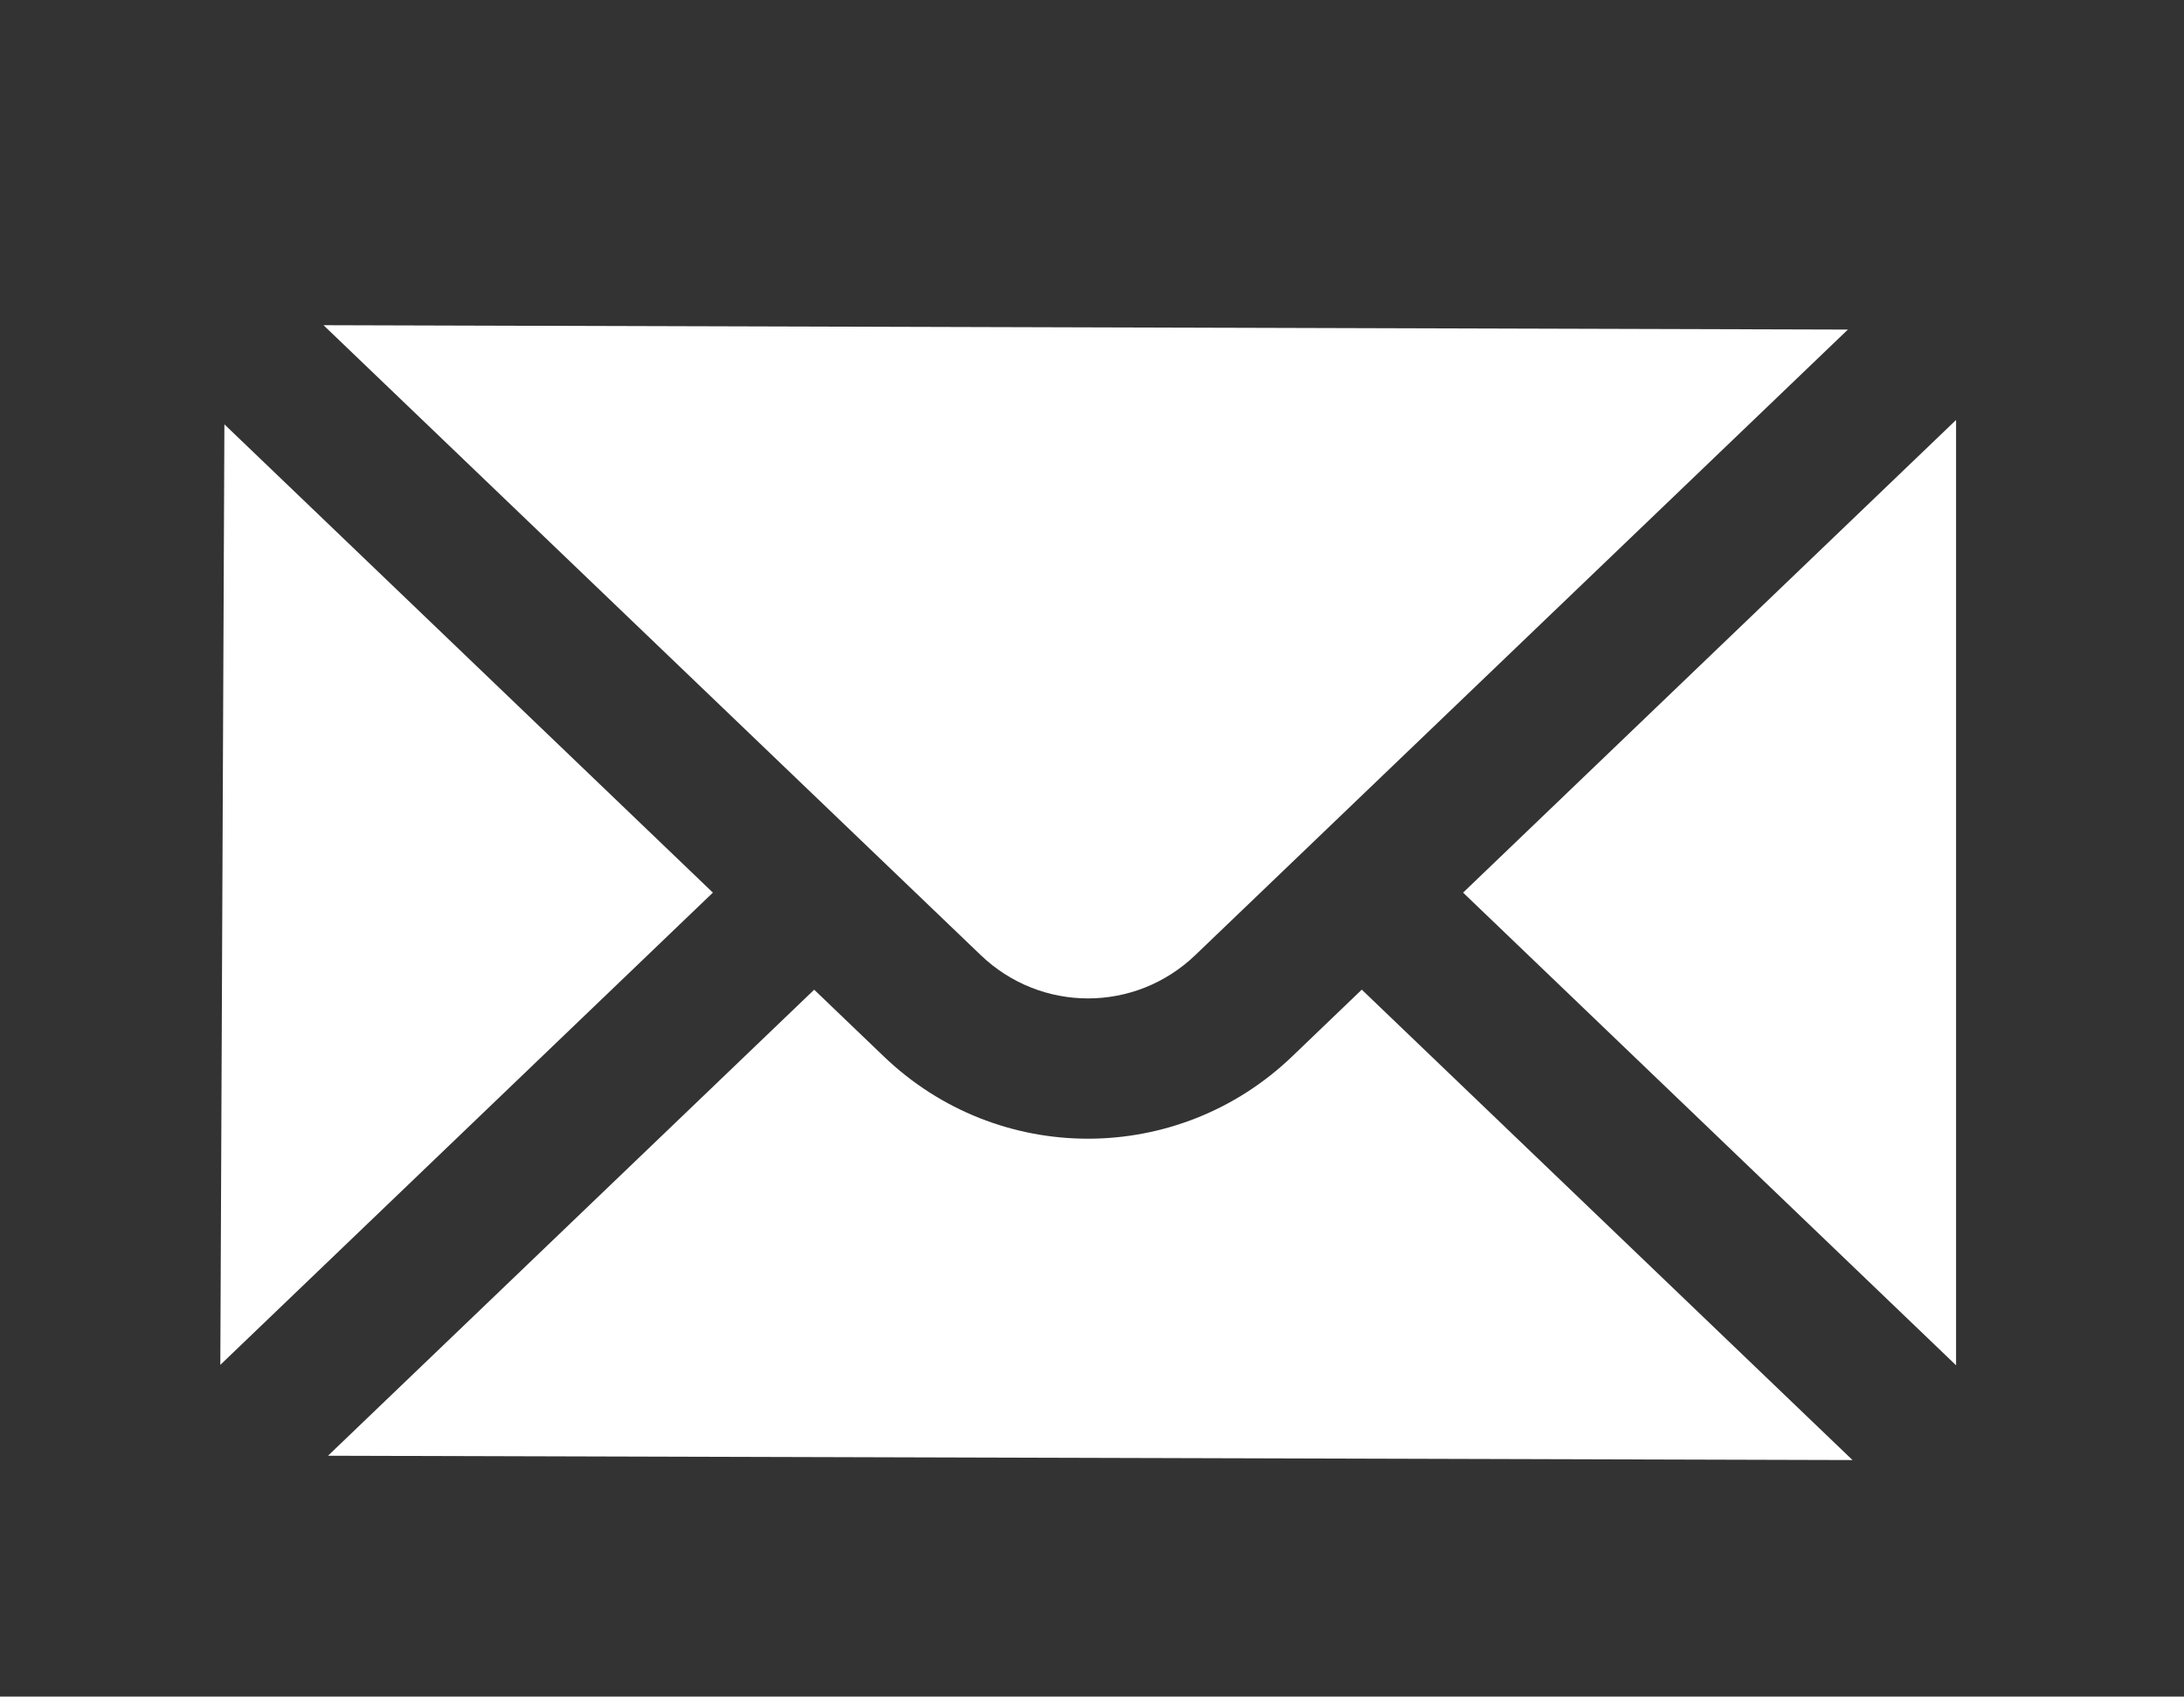
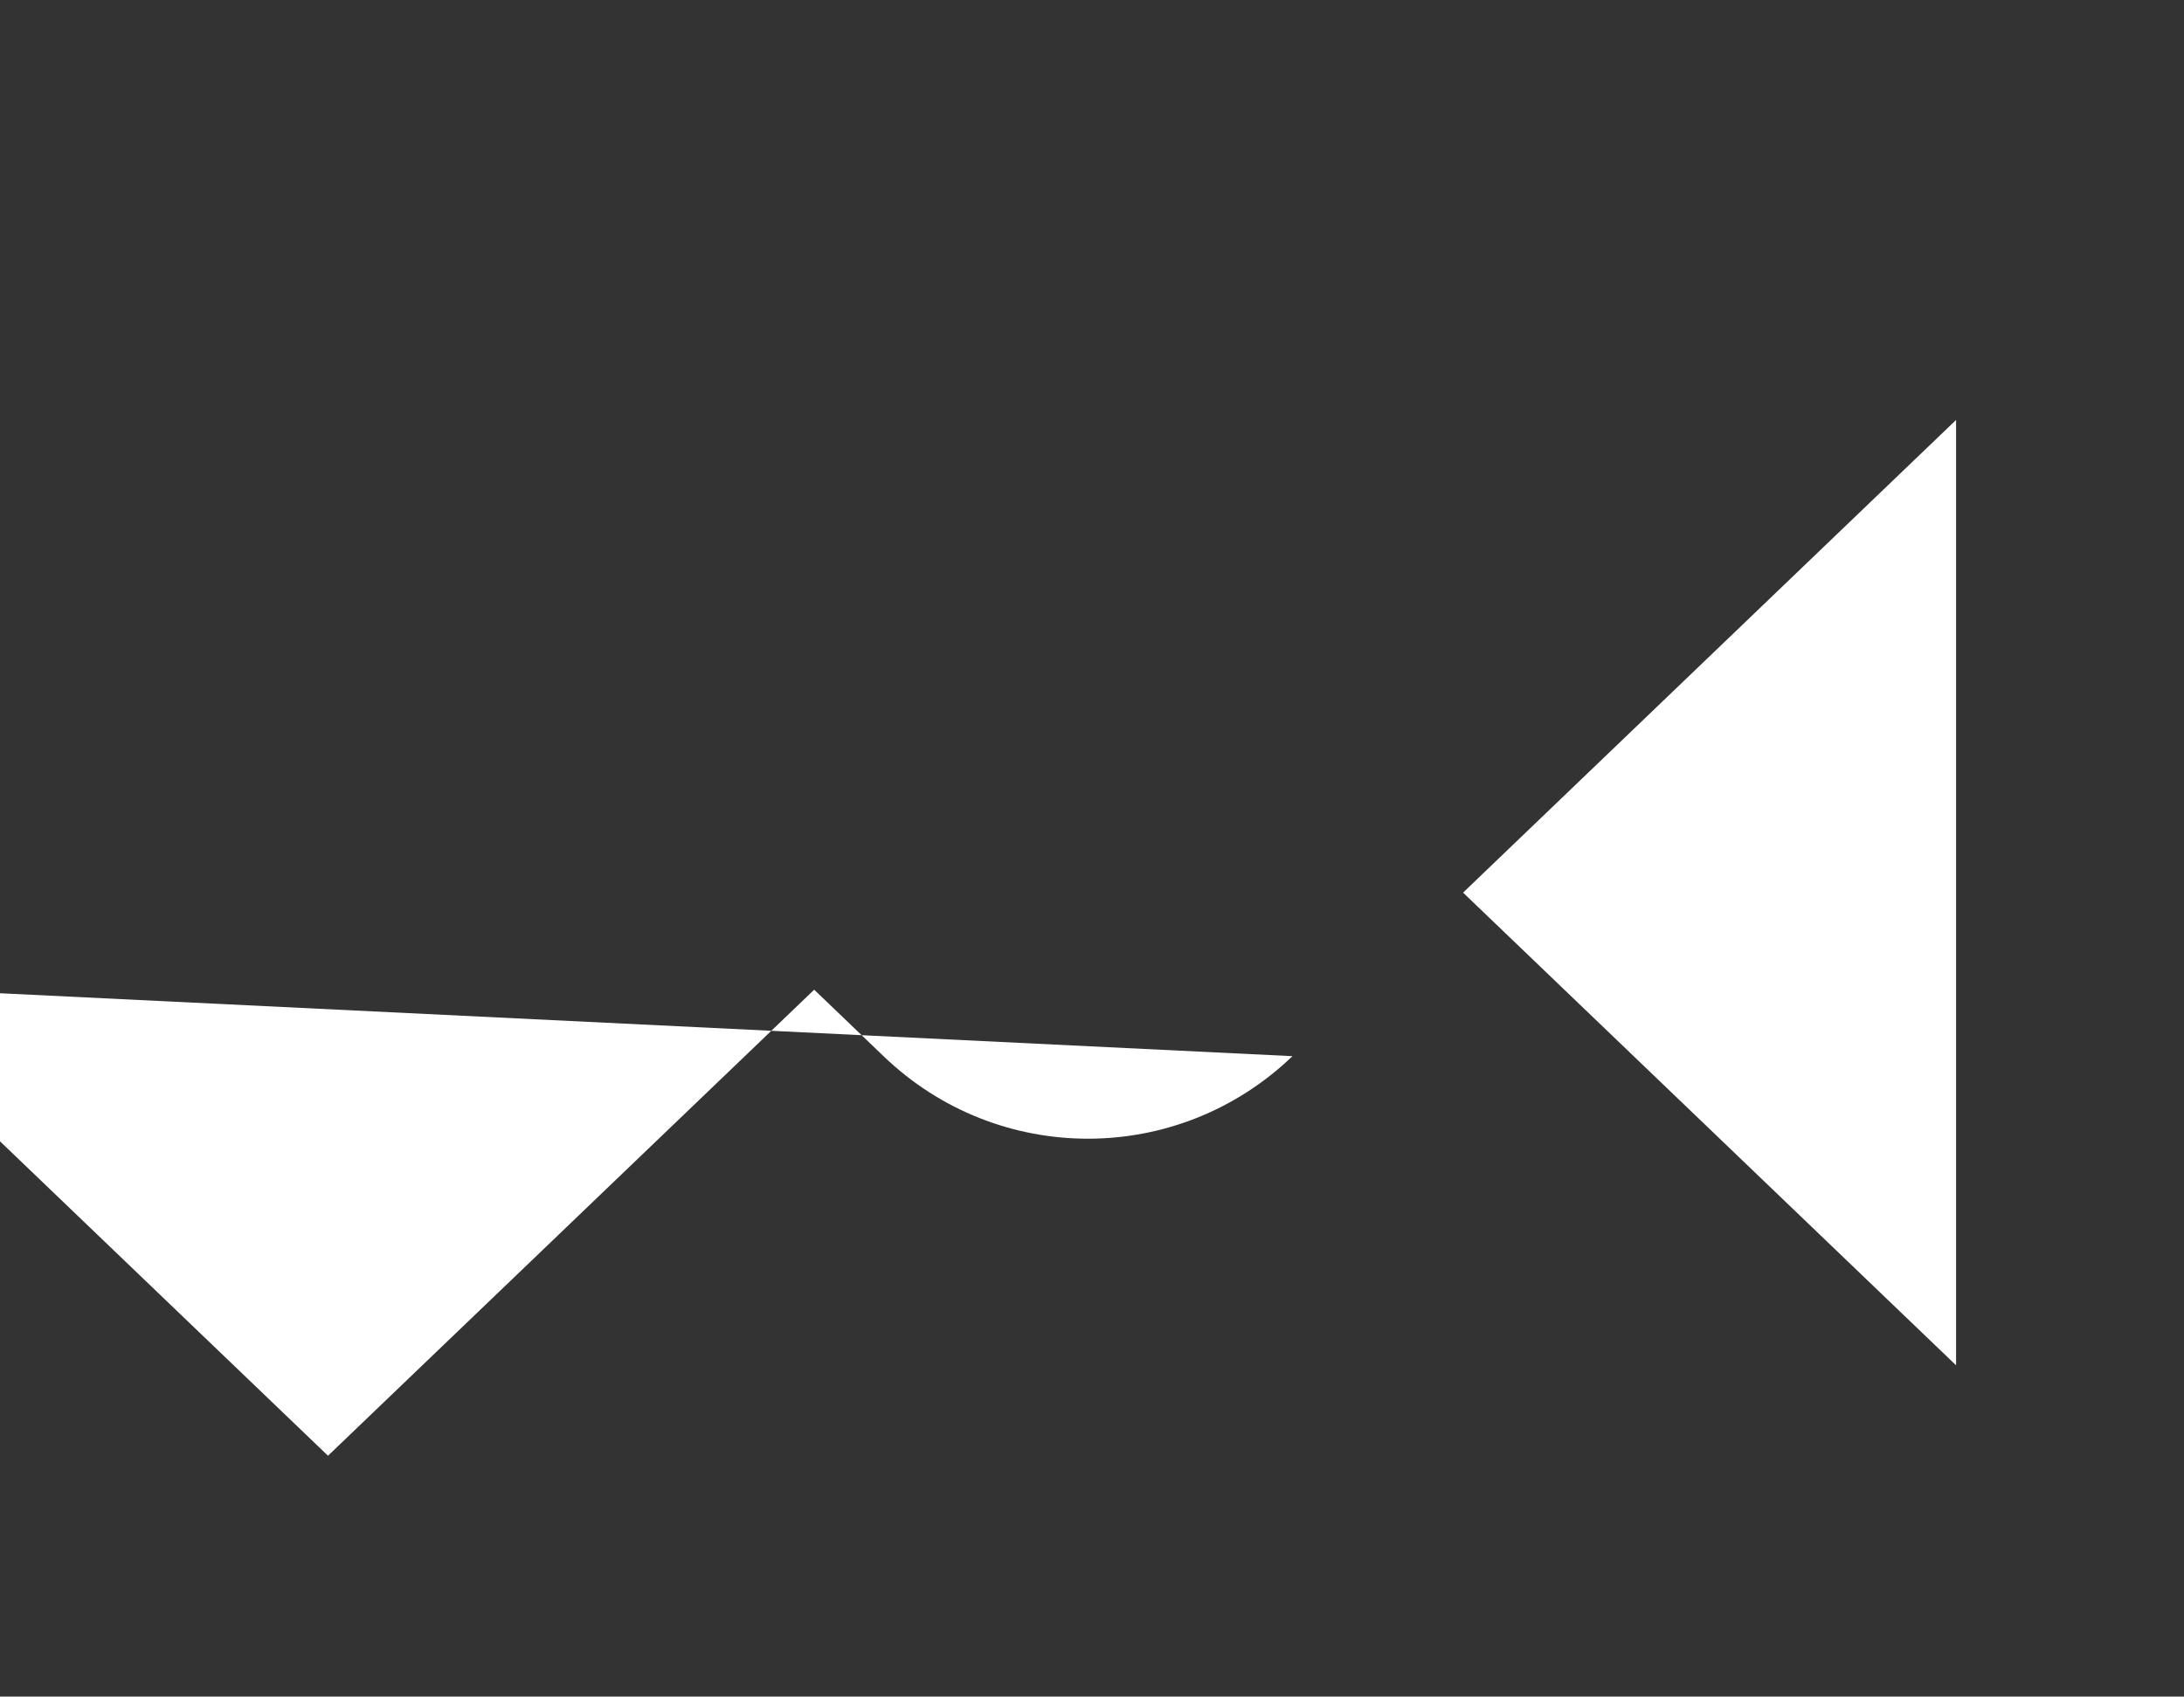
<svg xmlns="http://www.w3.org/2000/svg" version="1.1" x="0px" y="0px" width="35.875px" height="27.875px" viewBox="0 0 35.875 27.875" enable-background="new 0 0 35.875 27.875" xml:space="preserve">
  <rect x="0" y="0" width="35.875" height="27.875" fill="#333333" stroke="none" />
  <g id="Capa_1" display="none">
-     <path display="inline" fill="#FFFFFF" d="M26.447,24.071l1.879-1.879c0.749-0.75,0.673-1.986-0.164-2.639l-2.941-2.289   c-0.641-0.499-1.539-0.495-2.176,0.008l-0.654,0.518c-0.701,0.554-1.707,0.495-2.338-0.137l-5.262-5.262   c-0.633-0.632-0.691-1.638-0.137-2.34l0.517-0.654c0.503-0.636,0.506-1.534,0.008-2.175l-2.29-2.941   c-0.651-0.836-1.888-0.913-2.637-0.163L8.373,5.997c-1.295,1.294-1.29,4.924,5.93,12.144C21.521,25.36,25.256,25.262,26.447,24.071   " />
-   </g>
+     </g>
  <g id="Capa_2">
    <g>
-       <path fill="#FFFFFF" d="M21.23,17.353c-0.941,0.905-2.151,1.356-3.359,1.356c-1.209,0-2.417-0.451-3.358-1.356l-1.139-1.092    l-7.986,7.657l25.042,0.071l-8.061-7.729L21.23,17.353z" />
-       <path fill="#FFFFFF" d="M19.636,15.691L30.354,5.415L5.314,5.343L16.107,15.69C17.097,16.642,18.647,16.642,19.636,15.691z" />
+       <path fill="#FFFFFF" d="M21.23,17.353c-0.941,0.905-2.151,1.356-3.359,1.356c-1.209,0-2.417-0.451-3.358-1.356l-1.139-1.092    l-7.986,7.657l-8.061-7.729L21.23,17.353z" />
      <polygon fill="#FFFFFF" points="32.131,6.9 24.033,14.666 32.131,22.432   " />
-       <polygon fill="#FFFFFF" points="3.619,22.425 11.71,14.666 3.686,6.972   " />
    </g>
  </g>
  <g id="Capa_3" display="none">
    <path display="inline" fill="#FFFFFF" d="M19.206,1.633c-5.003,0-9.058,4.056-9.058,9.058c0,6.47,9.058,15.958,9.058,15.958   s9.058-9.488,9.058-15.958C28.264,5.688,24.208,1.633,19.206,1.633 M19.206,13.71c-1.668,0-3.019-1.353-3.019-3.02   c0-1.668,1.351-3.019,3.019-3.019c1.667,0,3.019,1.351,3.019,3.019C22.225,12.357,20.873,13.71,19.206,13.71" />
  </g>
</svg>